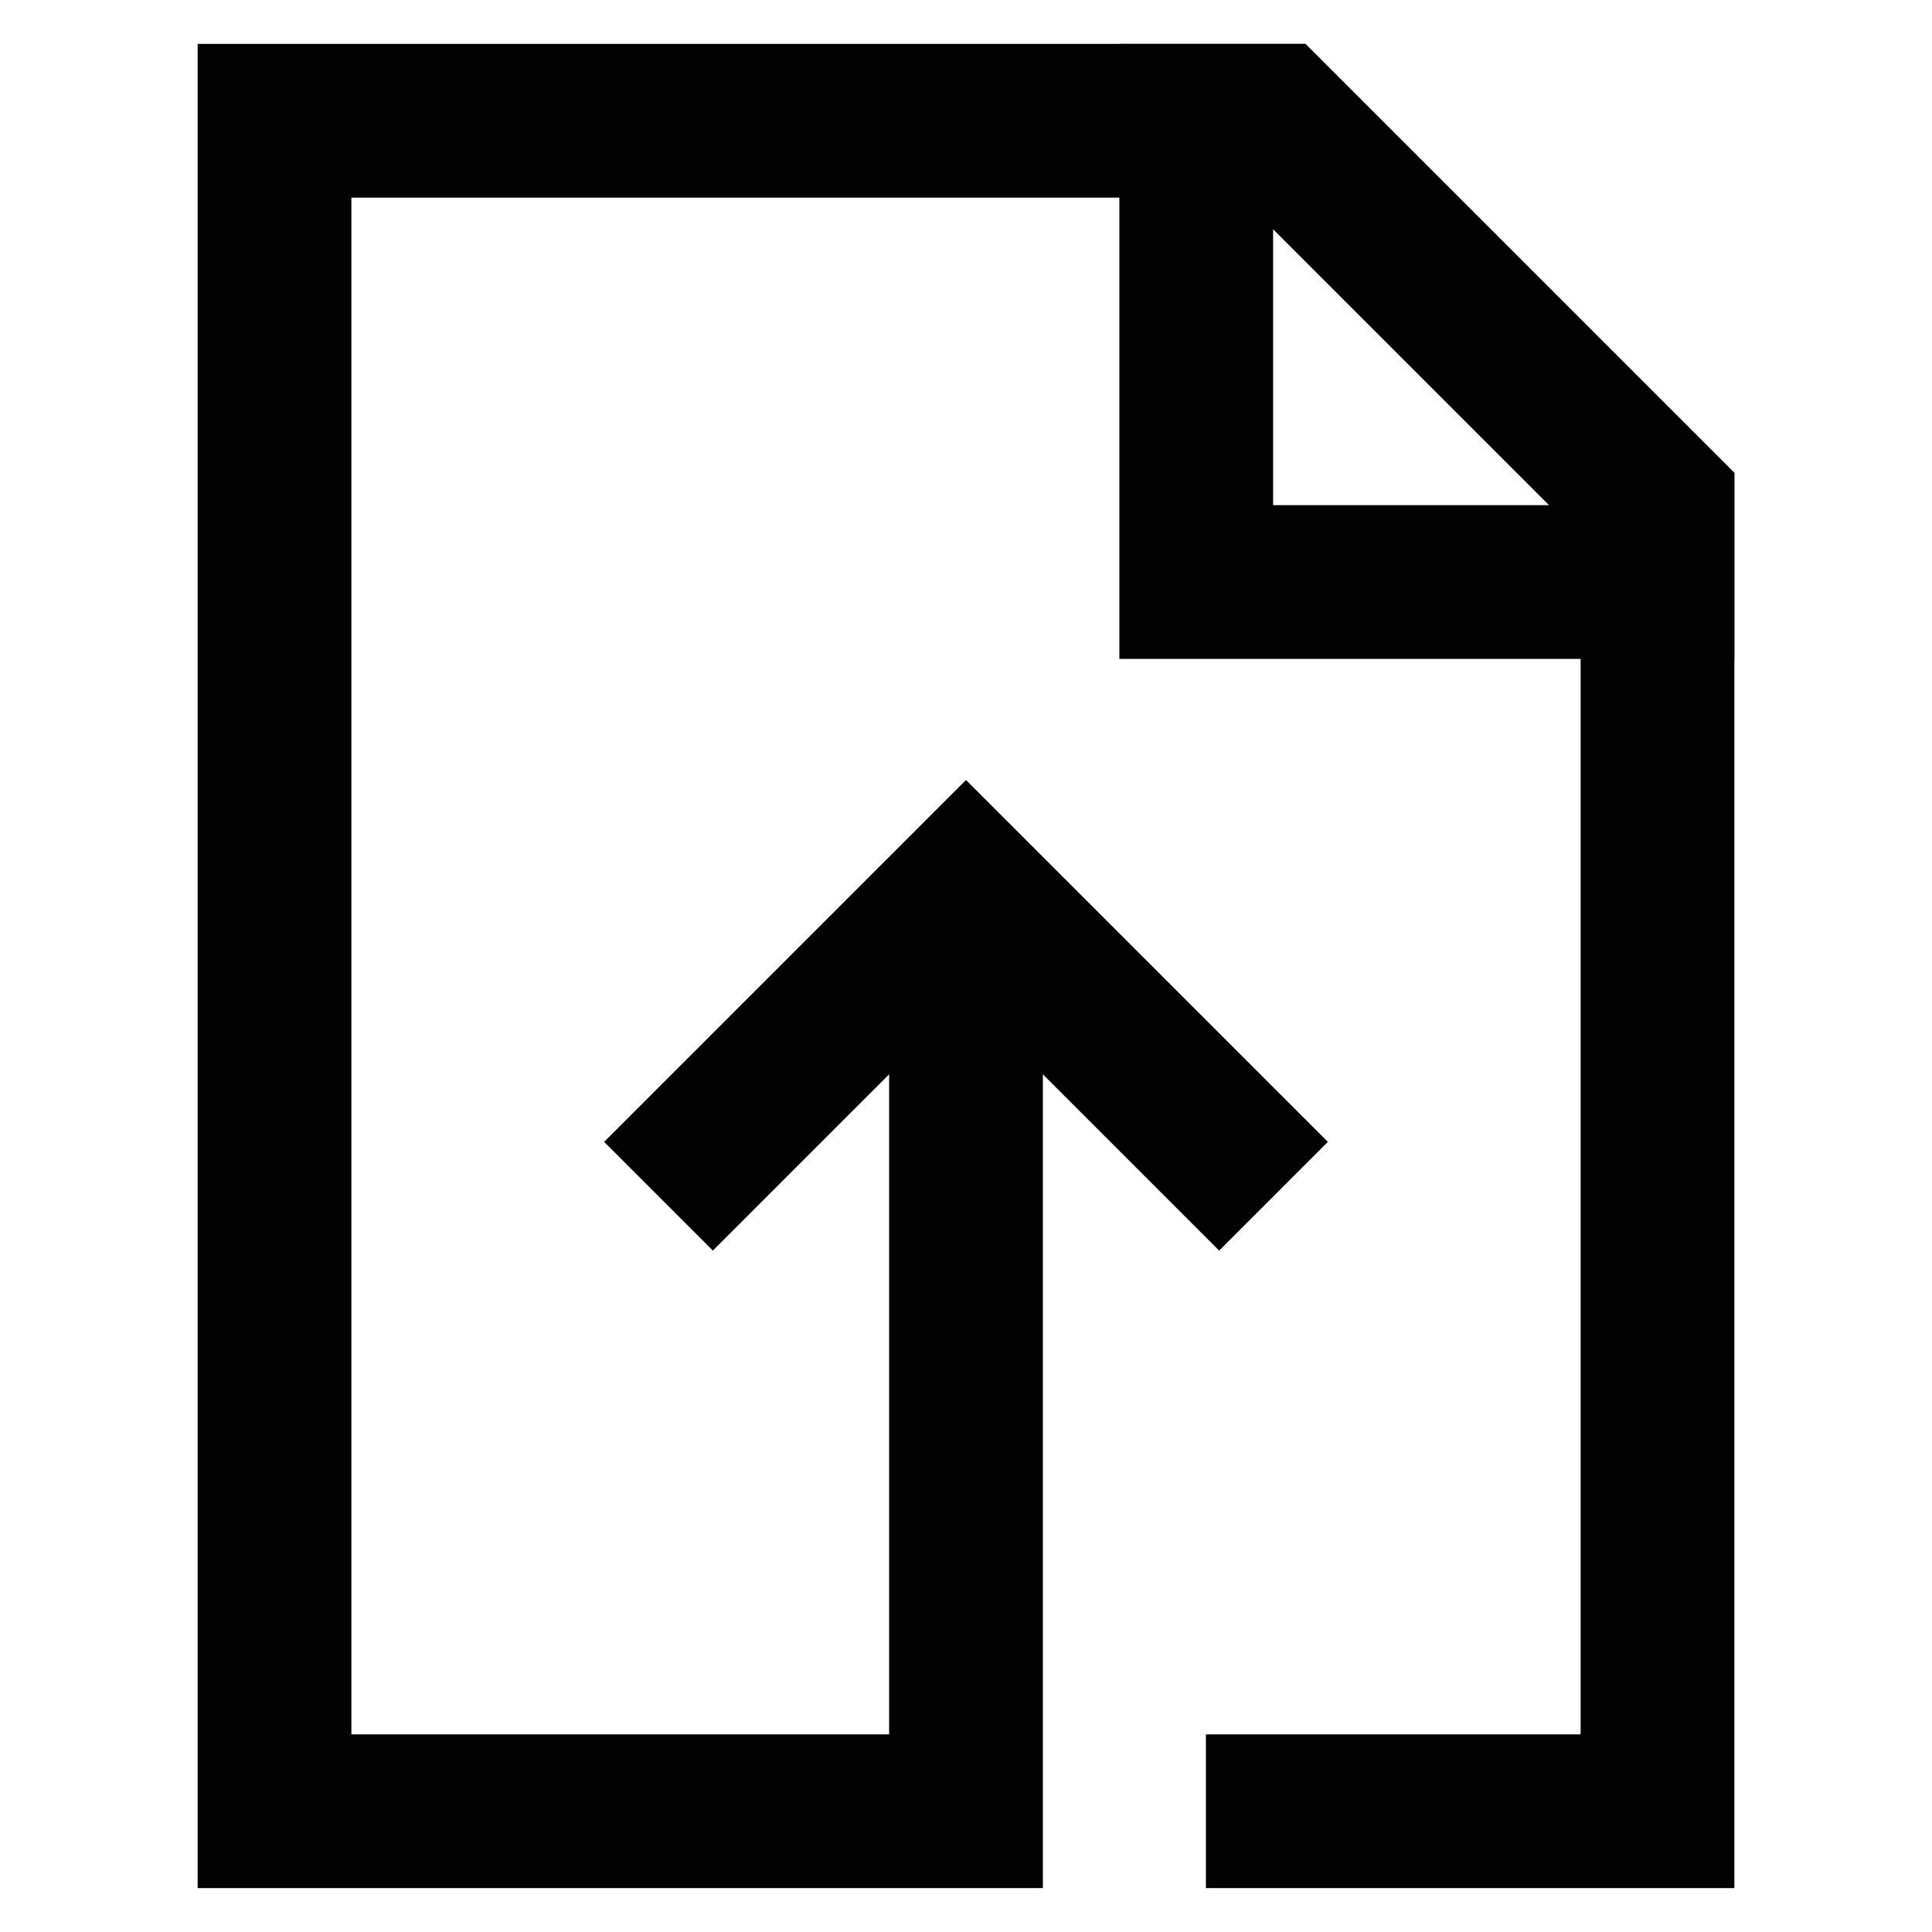
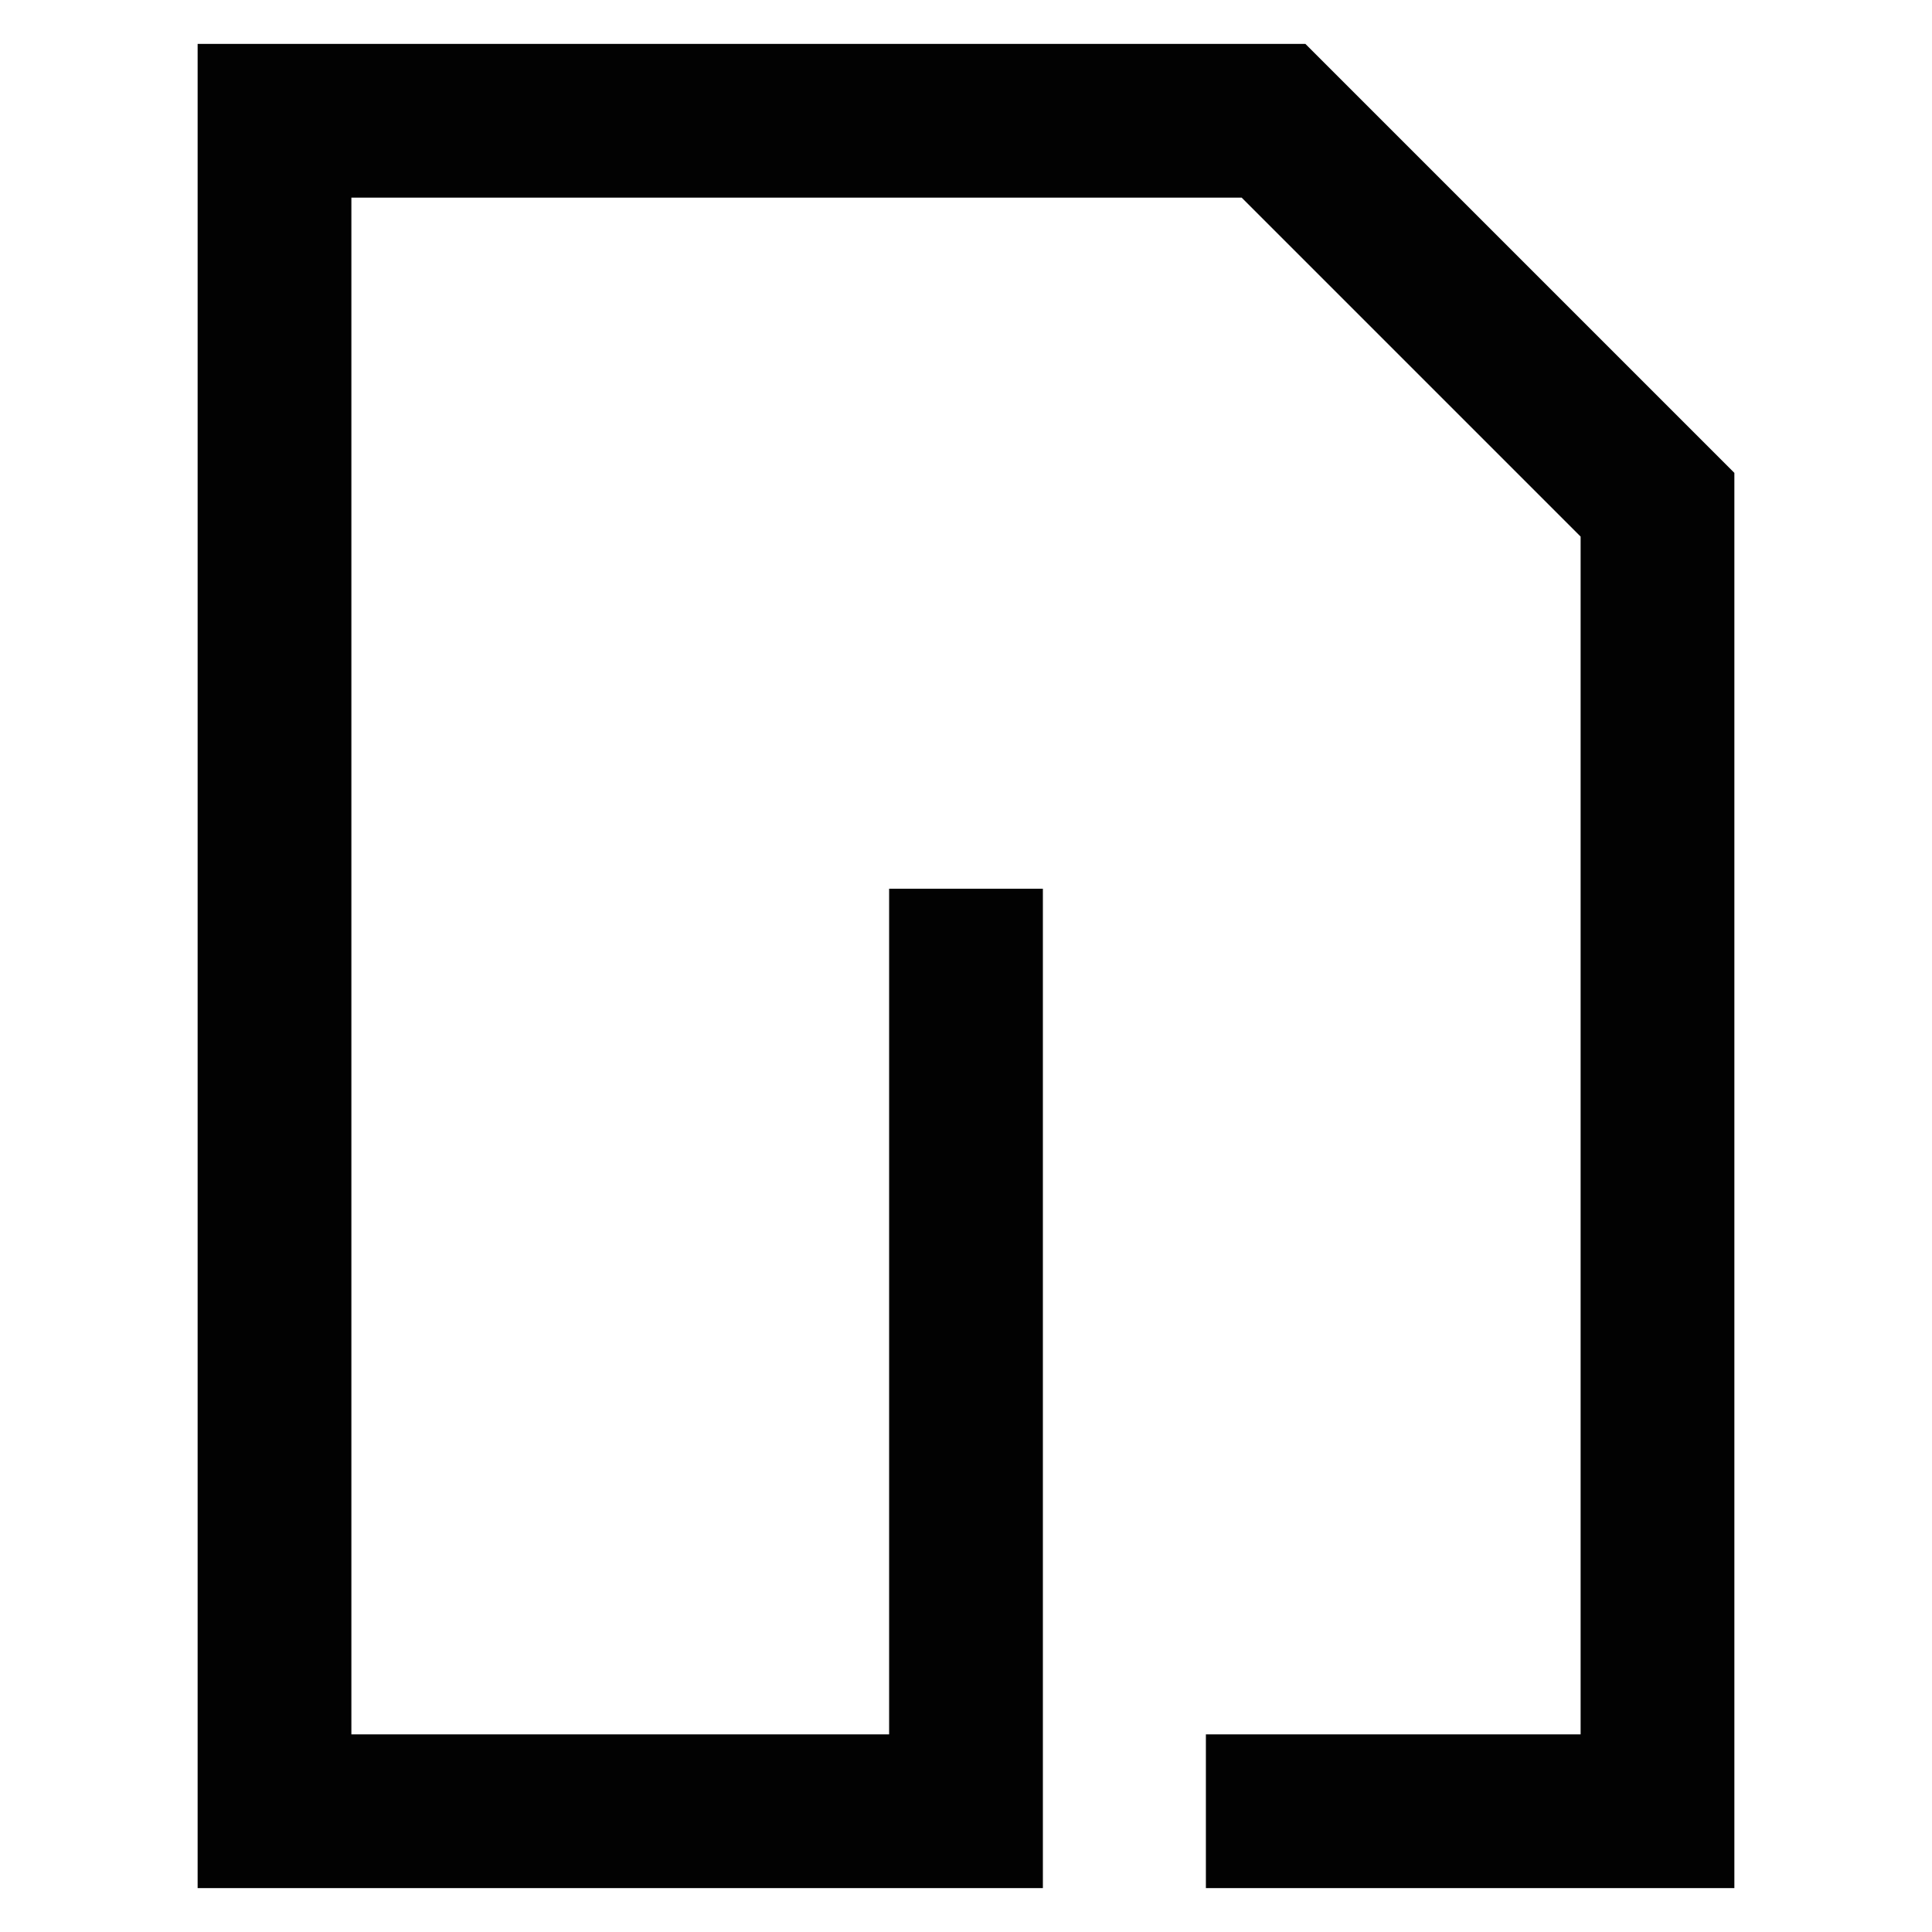
<svg xmlns="http://www.w3.org/2000/svg" width="800px" height="800px" viewBox="0 0 24 24" id="Layer_1" data-name="Layer 1">
  <defs>
    <style>.cls-1{fill:none;stroke:#020202;stroke-miterlimit:10;stroke-width:1.91px;}</style>
  </defs>
-   <polyline class="cls-1" points="8.18 14.86 12 11.04 15.82 14.86" />
-   <polygon class="cls-1" points="20.59 6.27 20.59 7.23 14.86 7.23 14.86 1.5 15.82 1.5 20.59 6.27" />
  <polyline class="cls-1" points="12 11.04 12 22.5 3.41 22.5 3.41 1.5 15.82 1.5 20.59 6.27 20.59 22.5 14.98 22.5" />
</svg>